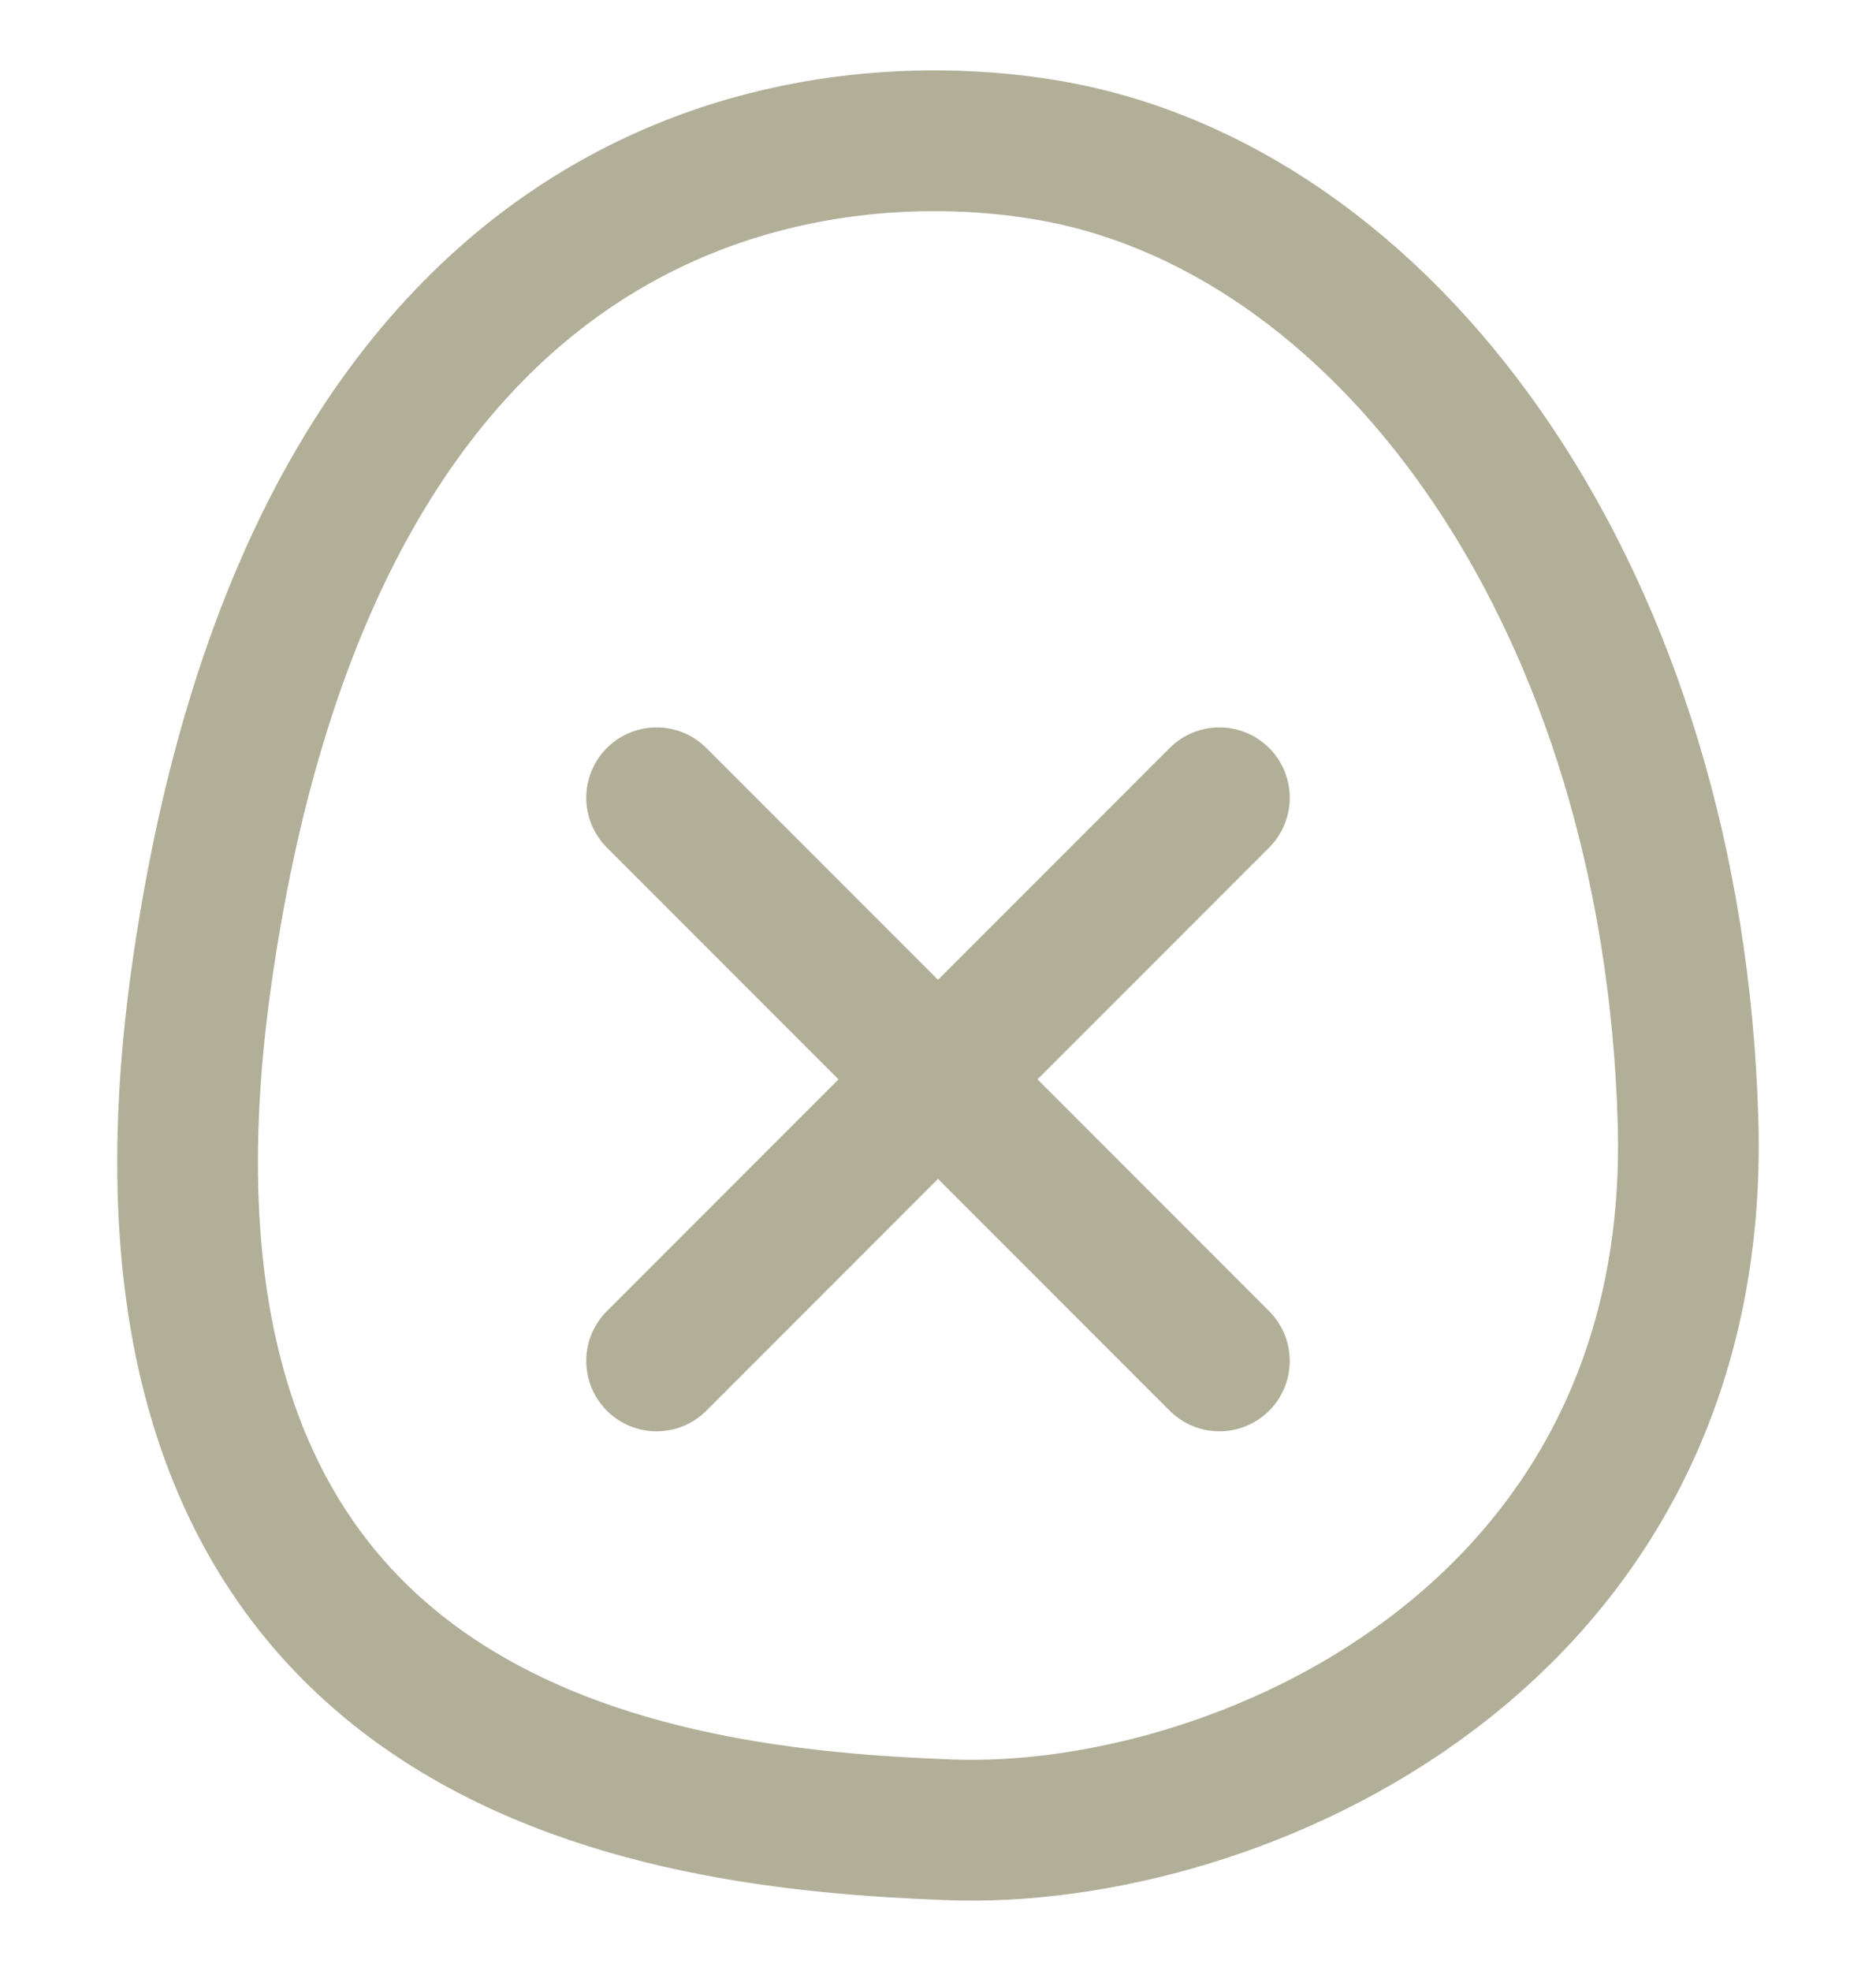
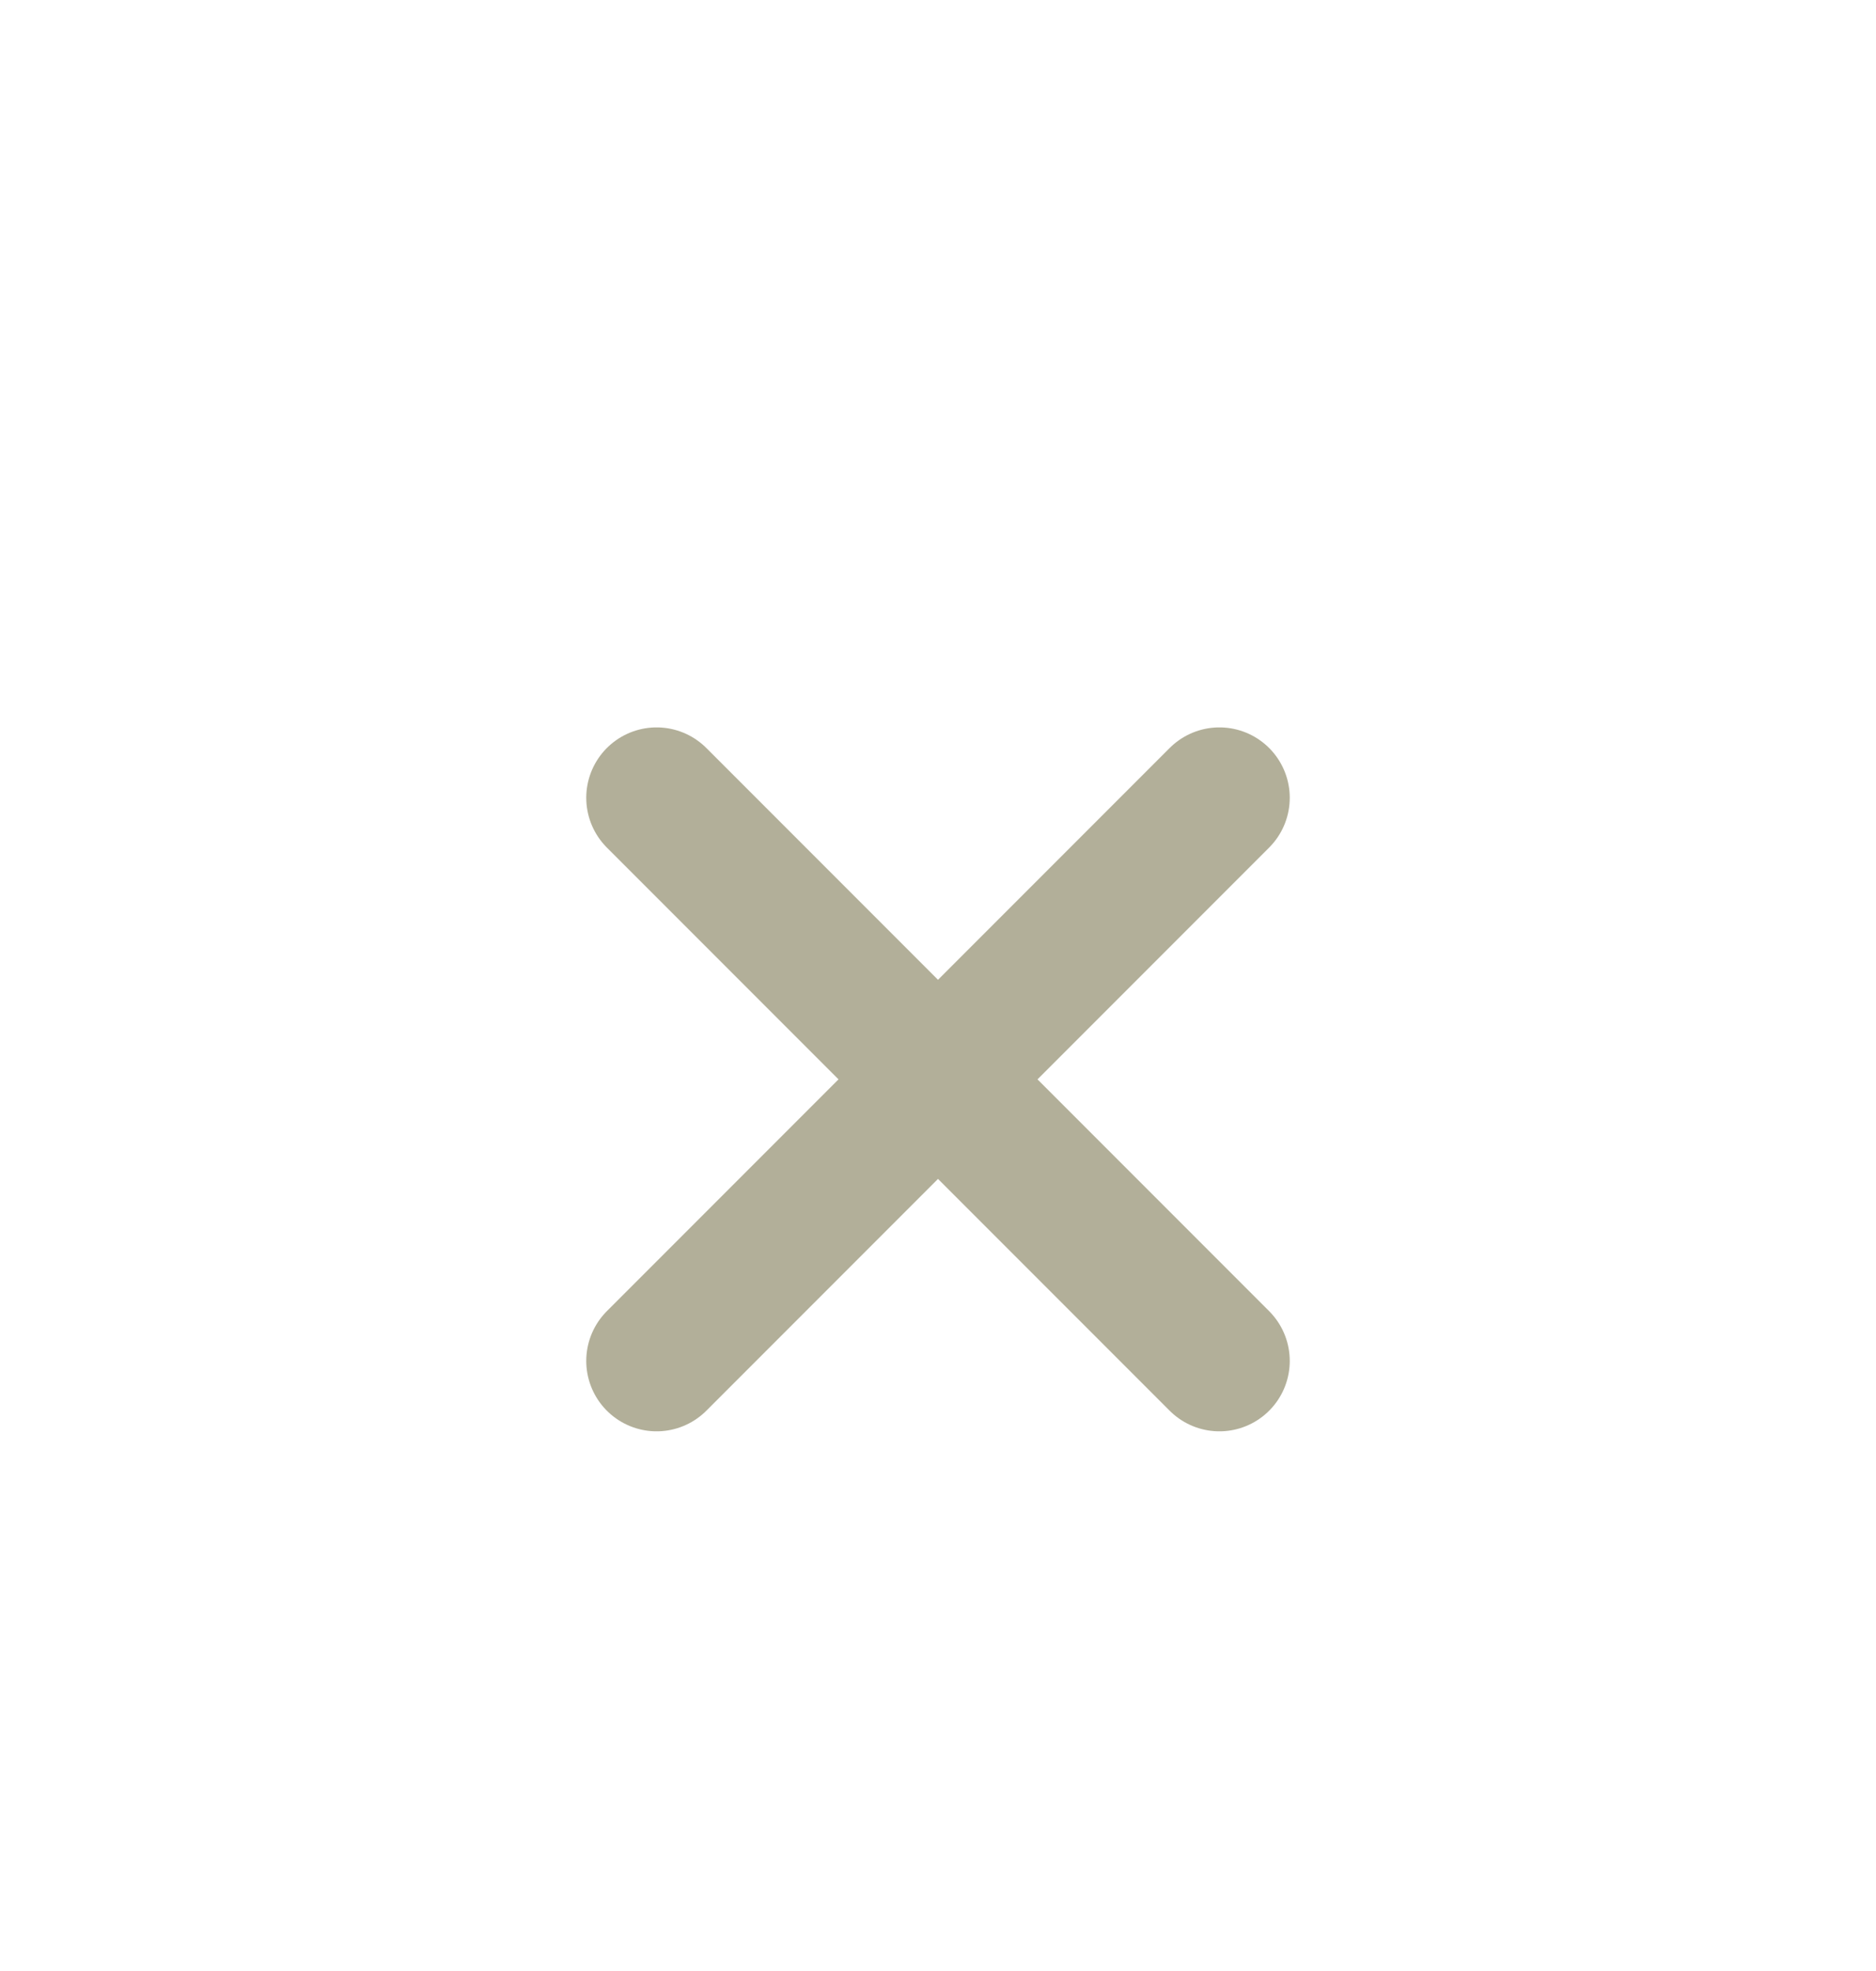
<svg xmlns="http://www.w3.org/2000/svg" width="20" height="21" viewBox="0 0 20 21" fill="none">
-   <path d="M11.322 1.628C9.137 1.197 3.444 1.354 2.153 10.365C0.954 18.737 7.091 19.382 10.129 19.496C13.167 19.609 18.159 17.467 17.996 11.943C17.834 6.419 14.872 2.33 11.322 1.628Z" stroke="#B2AF99" stroke-width="1.5" />
  <path d="M13 8.5L7 14.5M7 8.5L13 14.5" stroke="#B2AF99" stroke-width="1.5" stroke-linecap="round" stroke-linejoin="round" />
</svg>